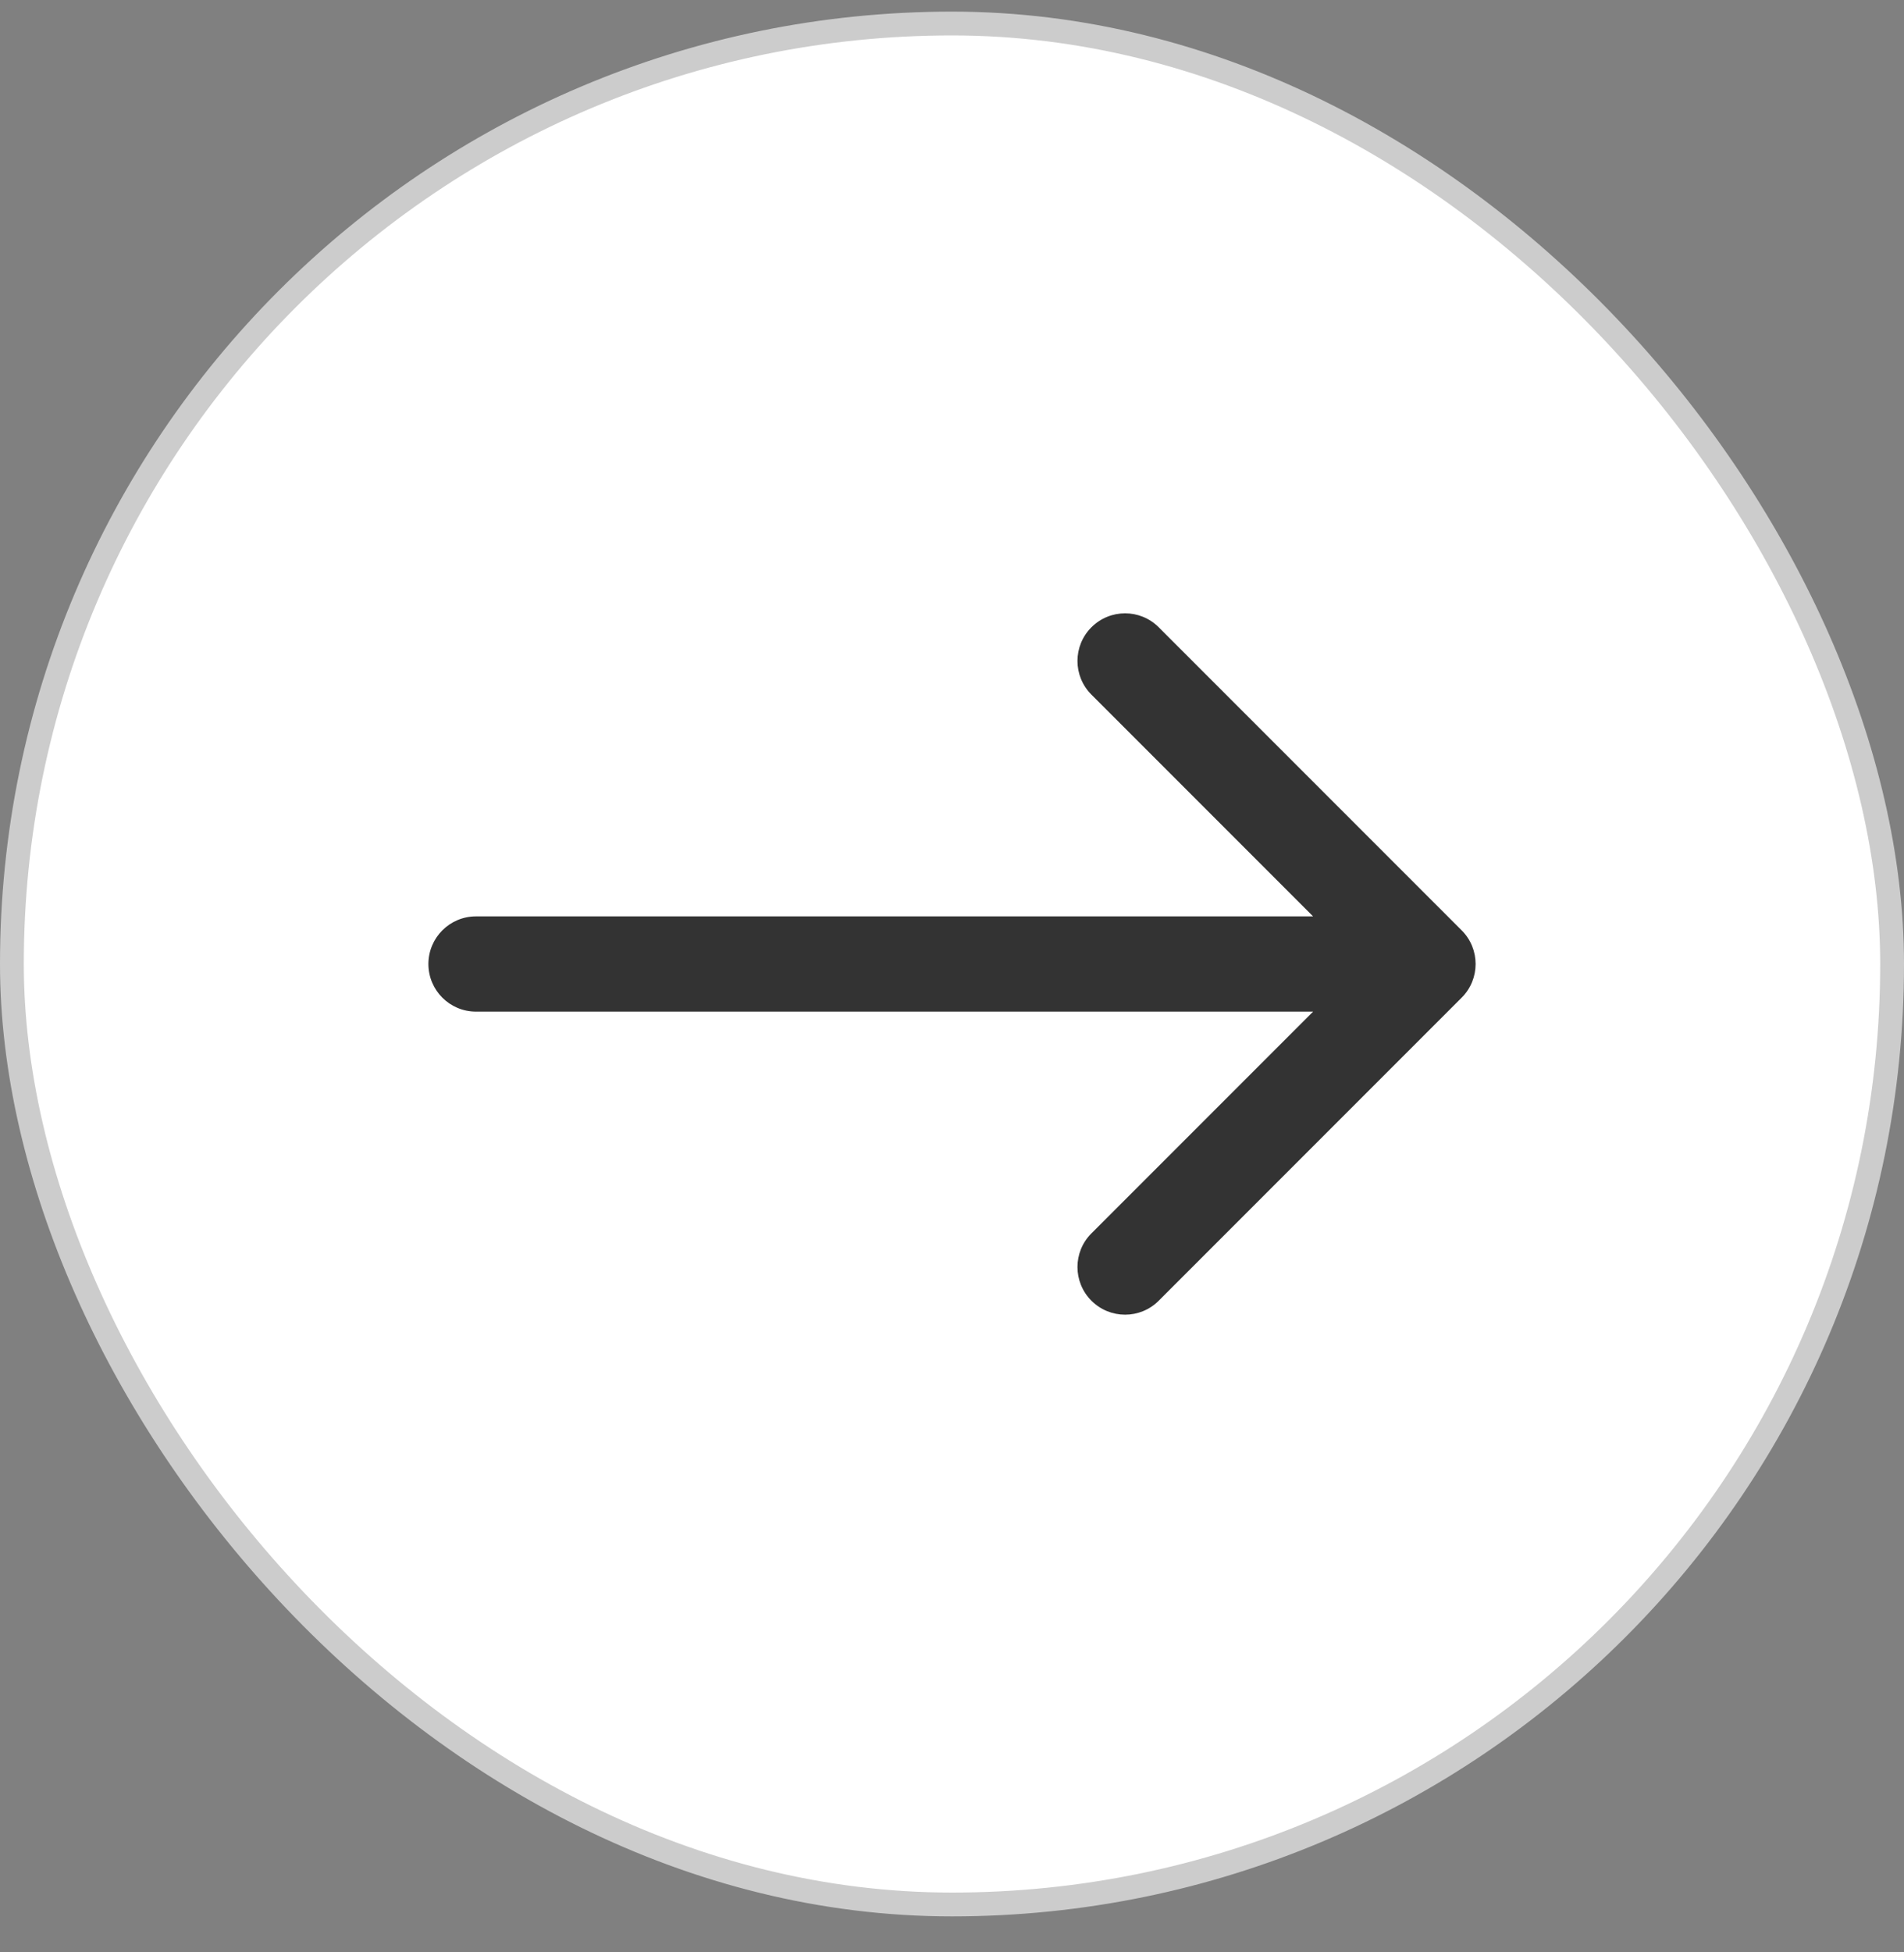
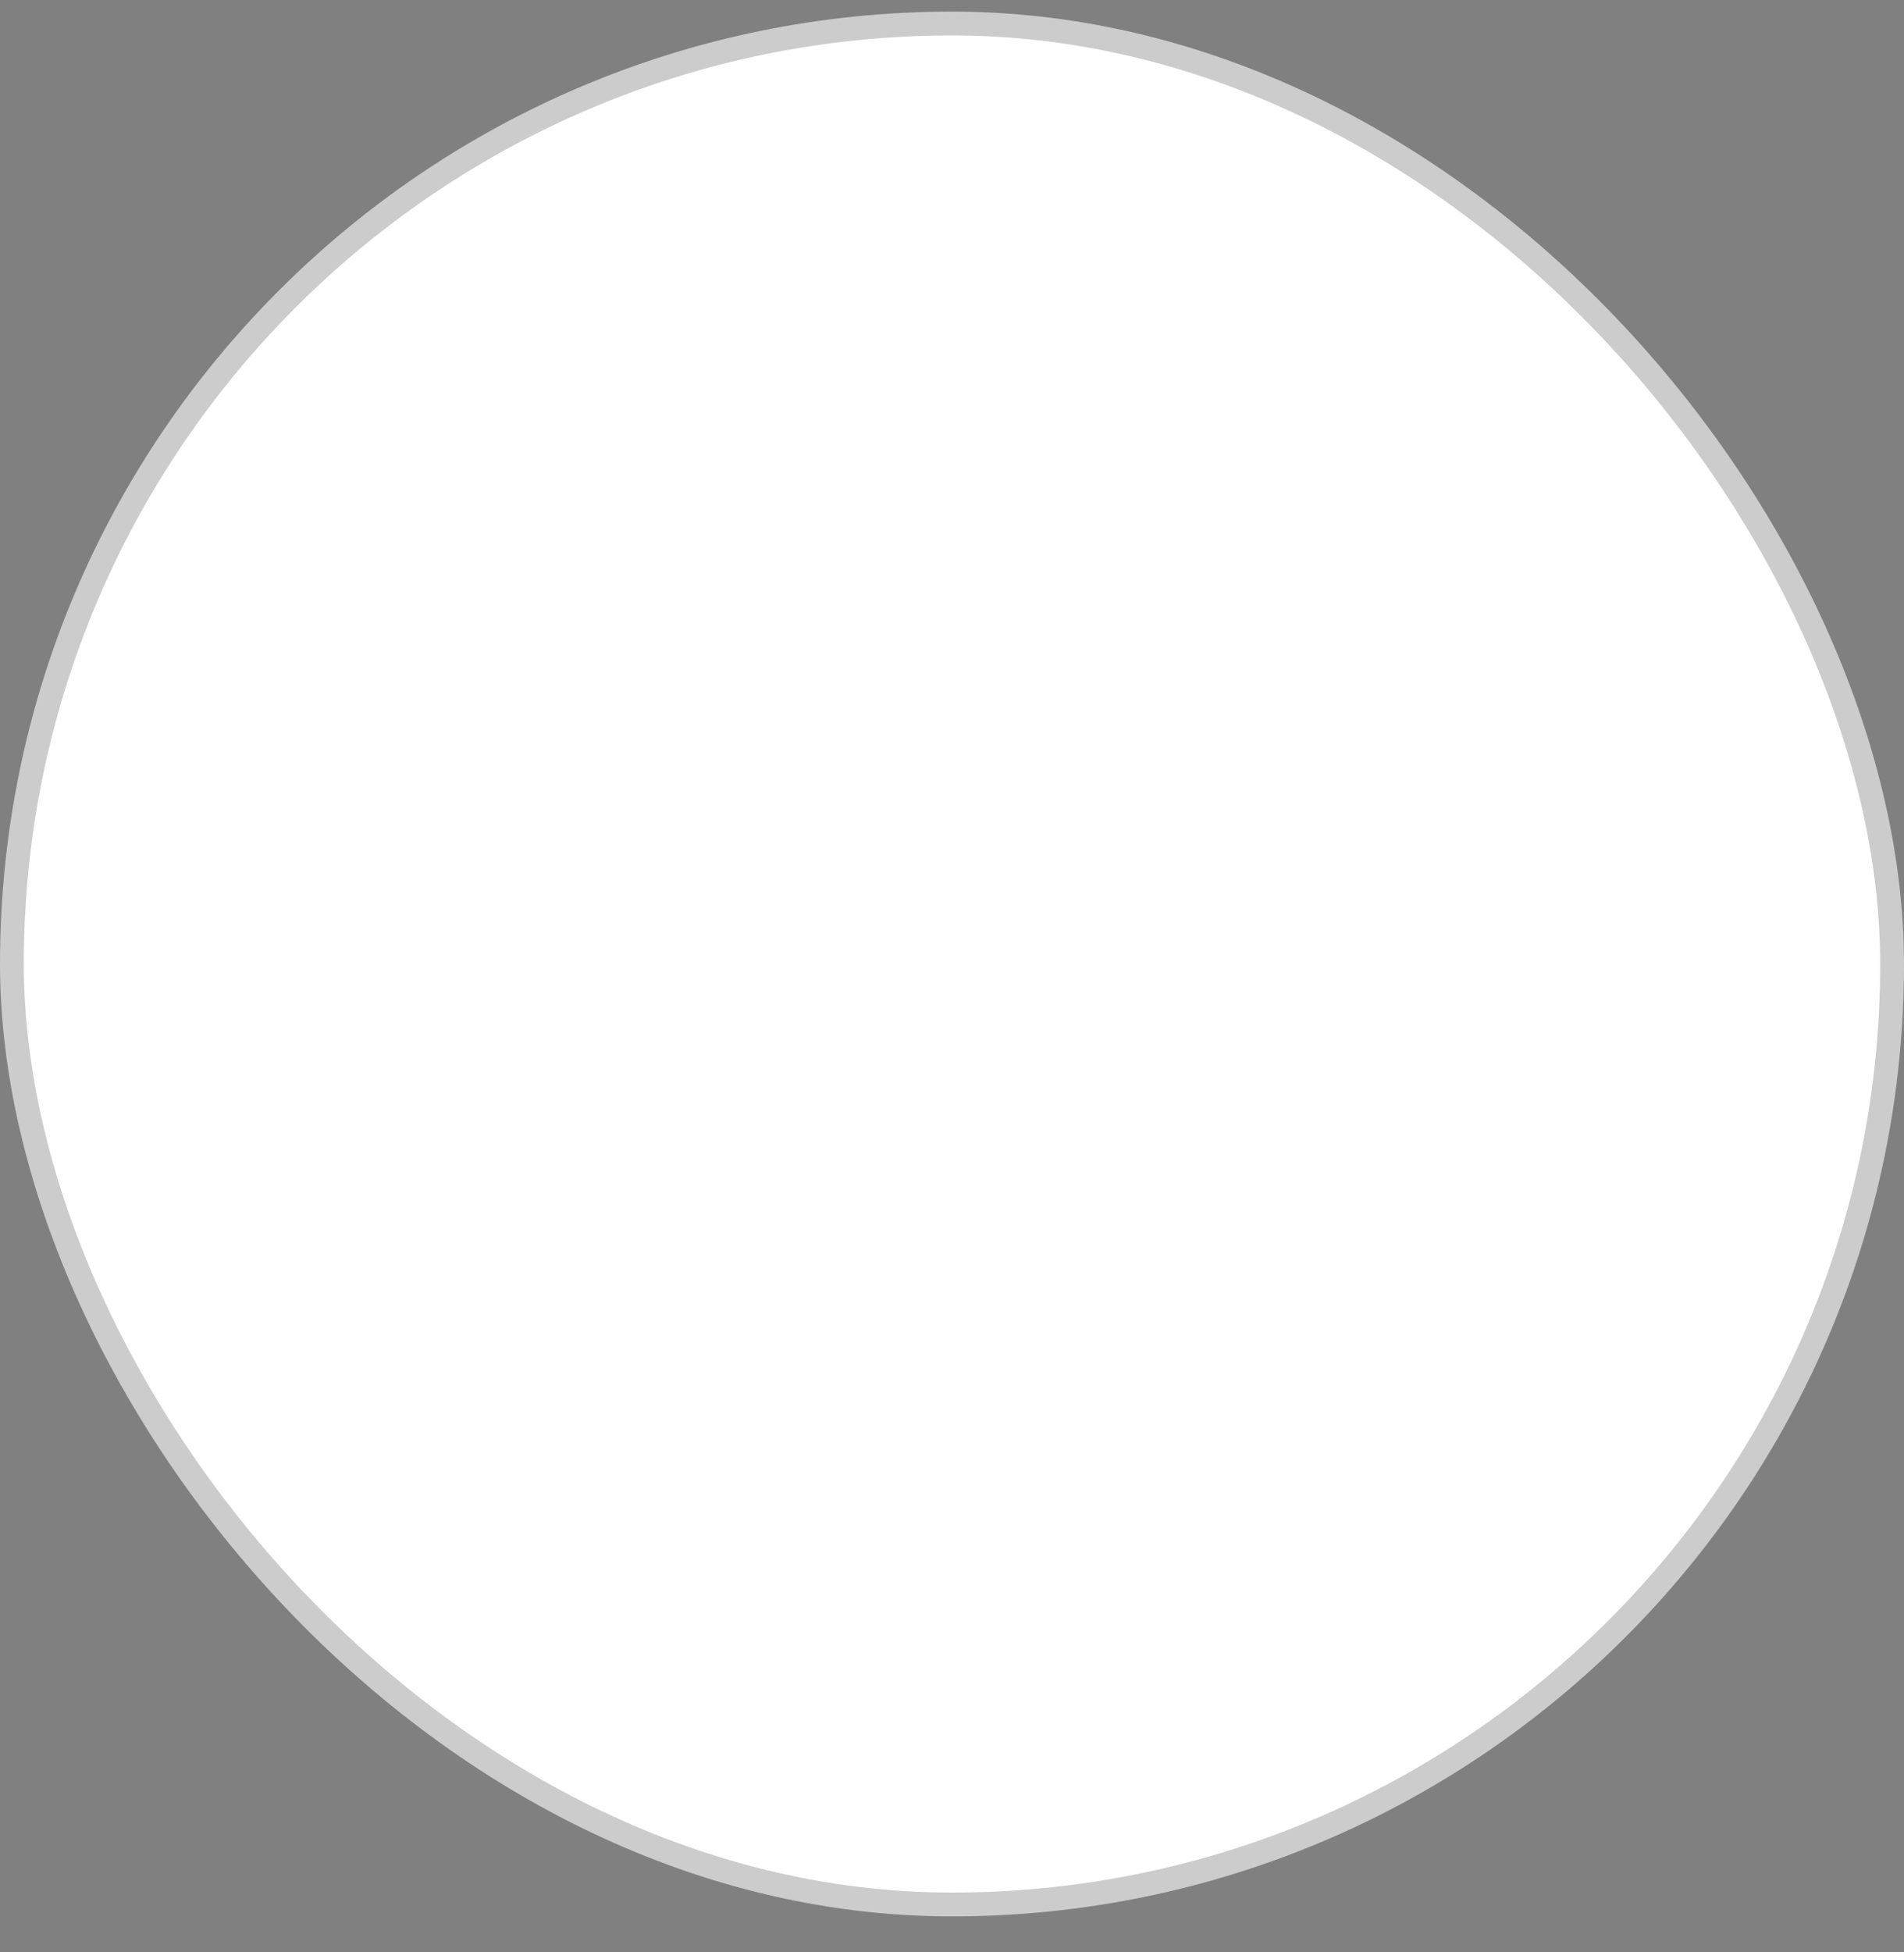
<svg xmlns="http://www.w3.org/2000/svg" width="40" height="41" viewBox="0 0 40 41" fill="none">
  <rect x="0" y="0" width="40" height="41" fill="#808080" stroke="none" />
  <rect x="0.25" y="0.494" width="39.5" height="39.5" rx="19.75" fill="white" />
  <rect x="0.25" y="0.494" width="39.5" height="39.5" rx="19.75" stroke="#CCCCCC" stroke-width="0.5" />
-   <path d="M10 19.244C9.448 19.244 9 19.692 9 20.244C9 20.796 9.448 21.244 10 21.244V19.244ZM30.707 20.951C31.098 20.561 31.098 19.927 30.707 19.537L24.343 13.173C23.953 12.782 23.32 12.782 22.929 13.173C22.538 13.563 22.538 14.197 22.929 14.587L28.586 20.244L22.929 25.901C22.538 26.291 22.538 26.924 22.929 27.315C23.32 27.706 23.953 27.706 24.343 27.315L30.707 20.951ZM10 21.244L30 21.244V19.244L10 19.244V21.244Z" fill="#333333" />
</svg>